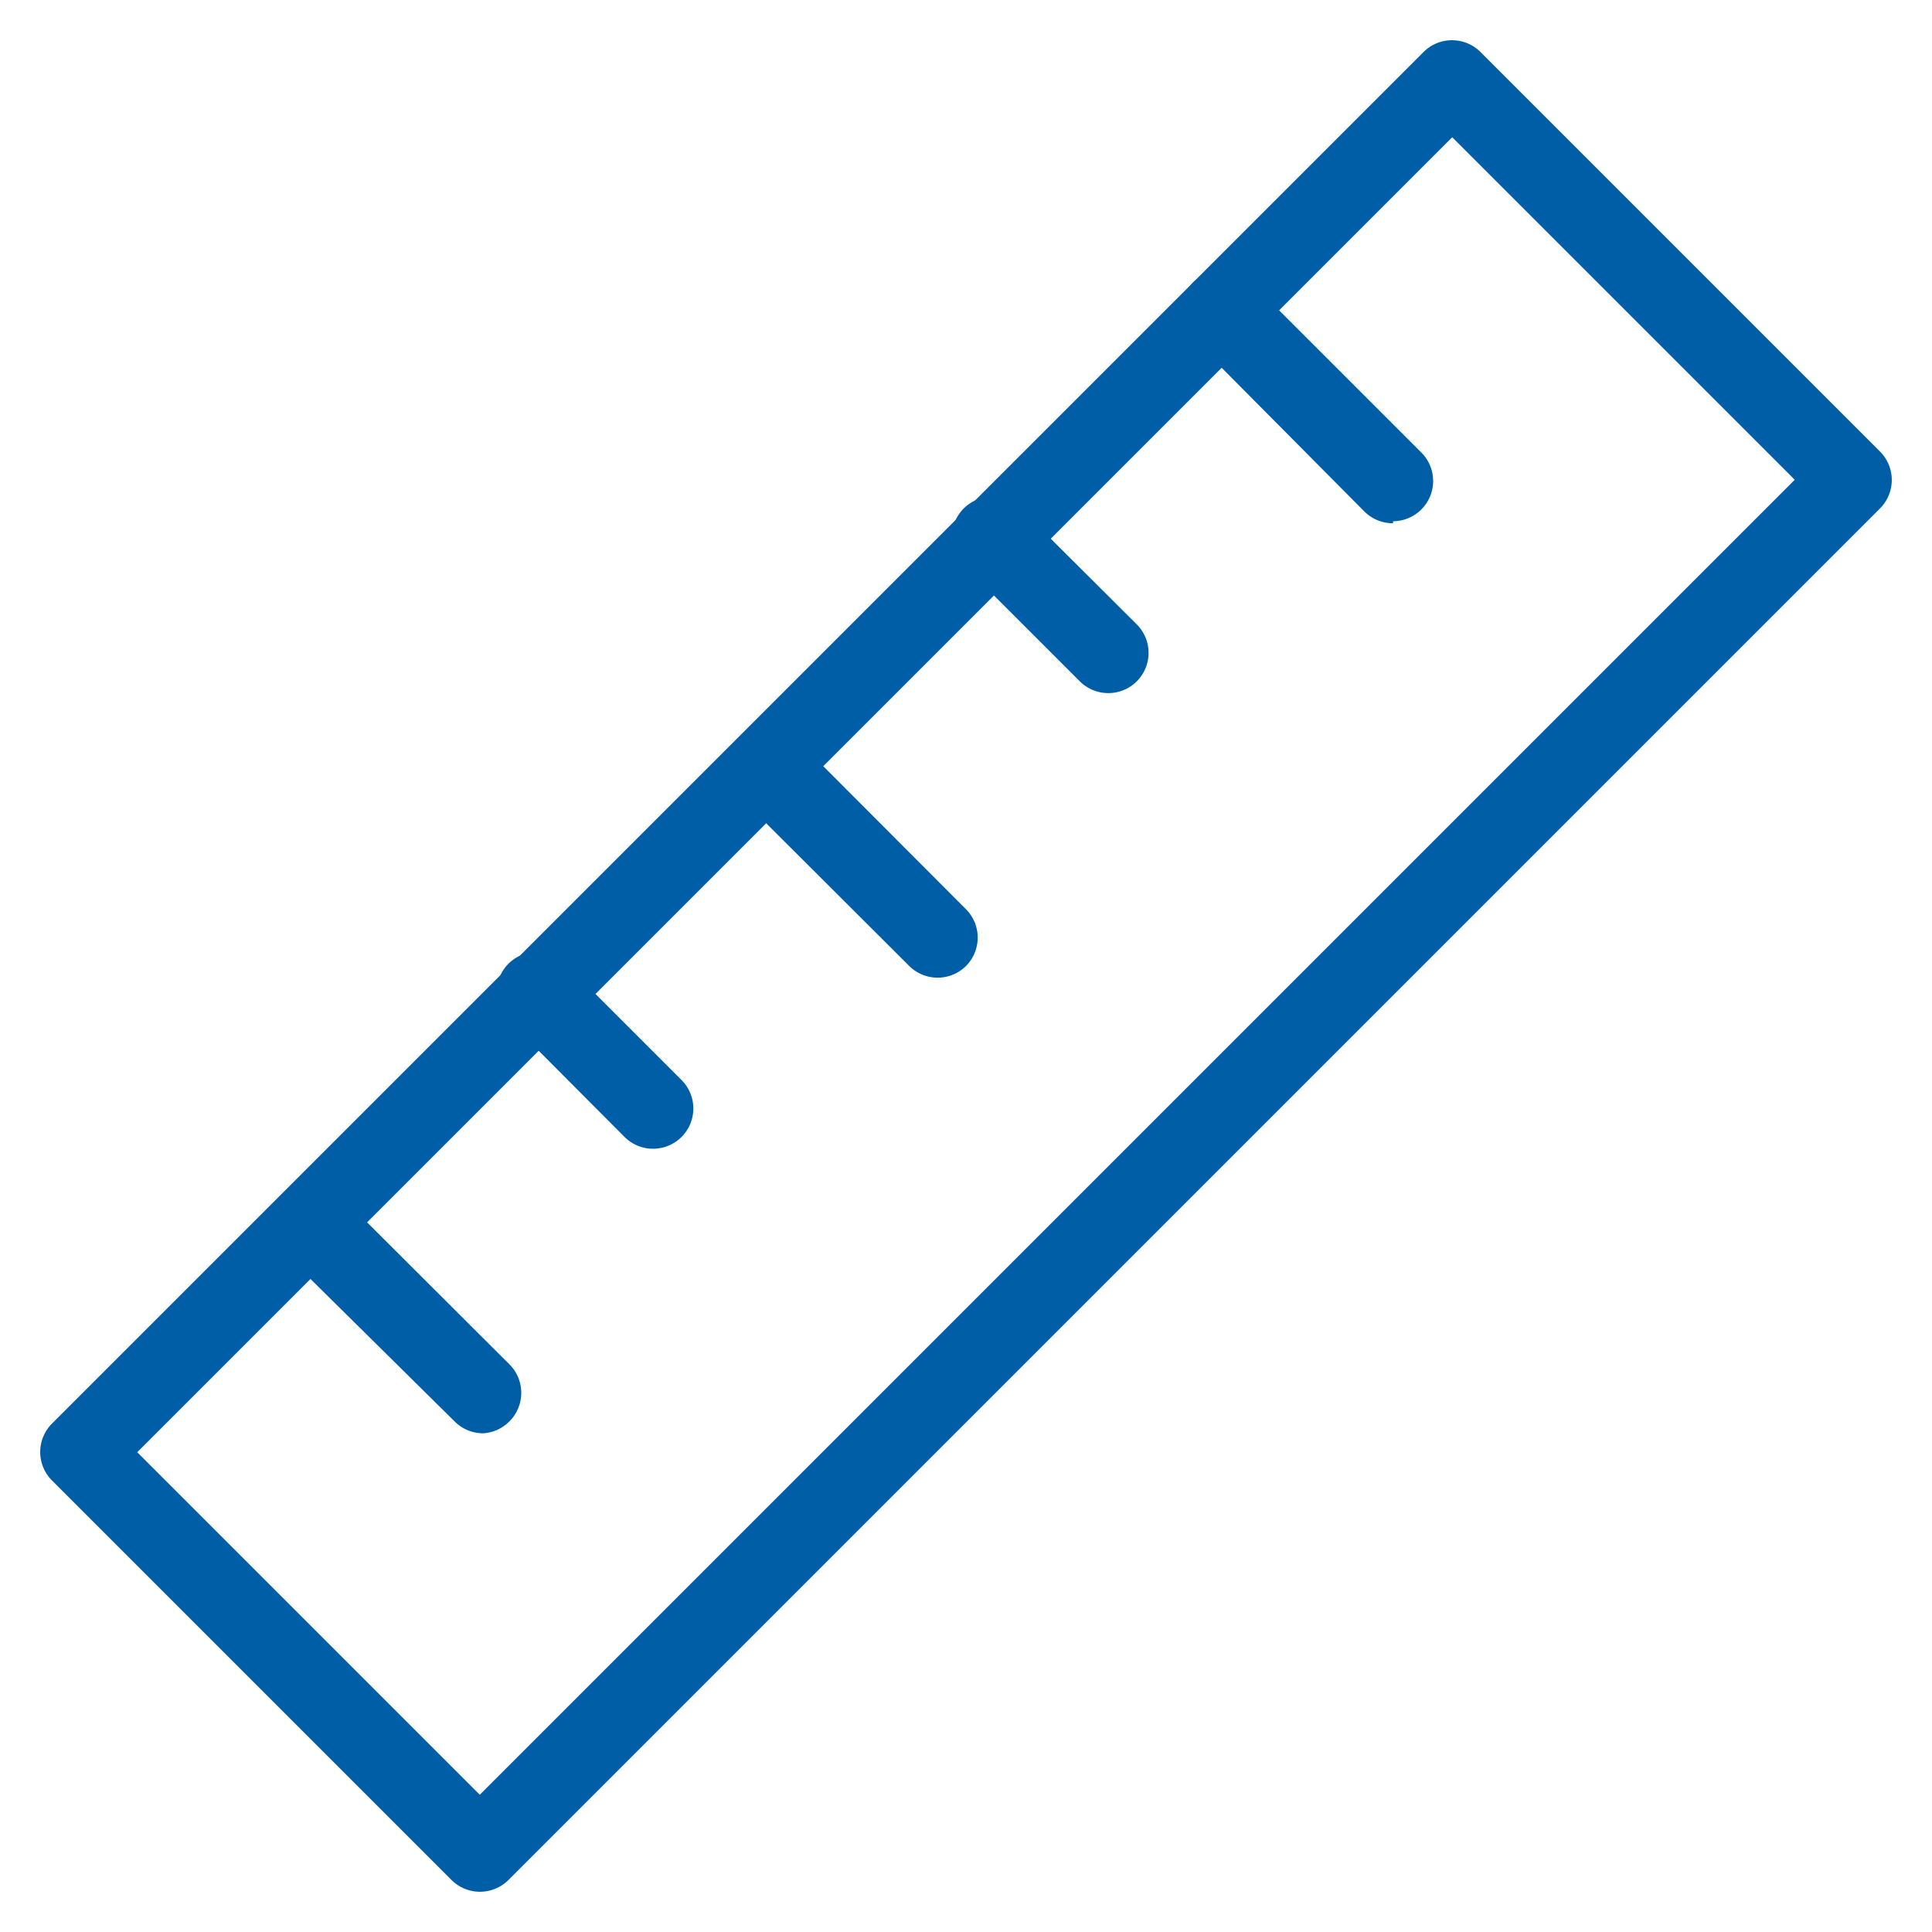
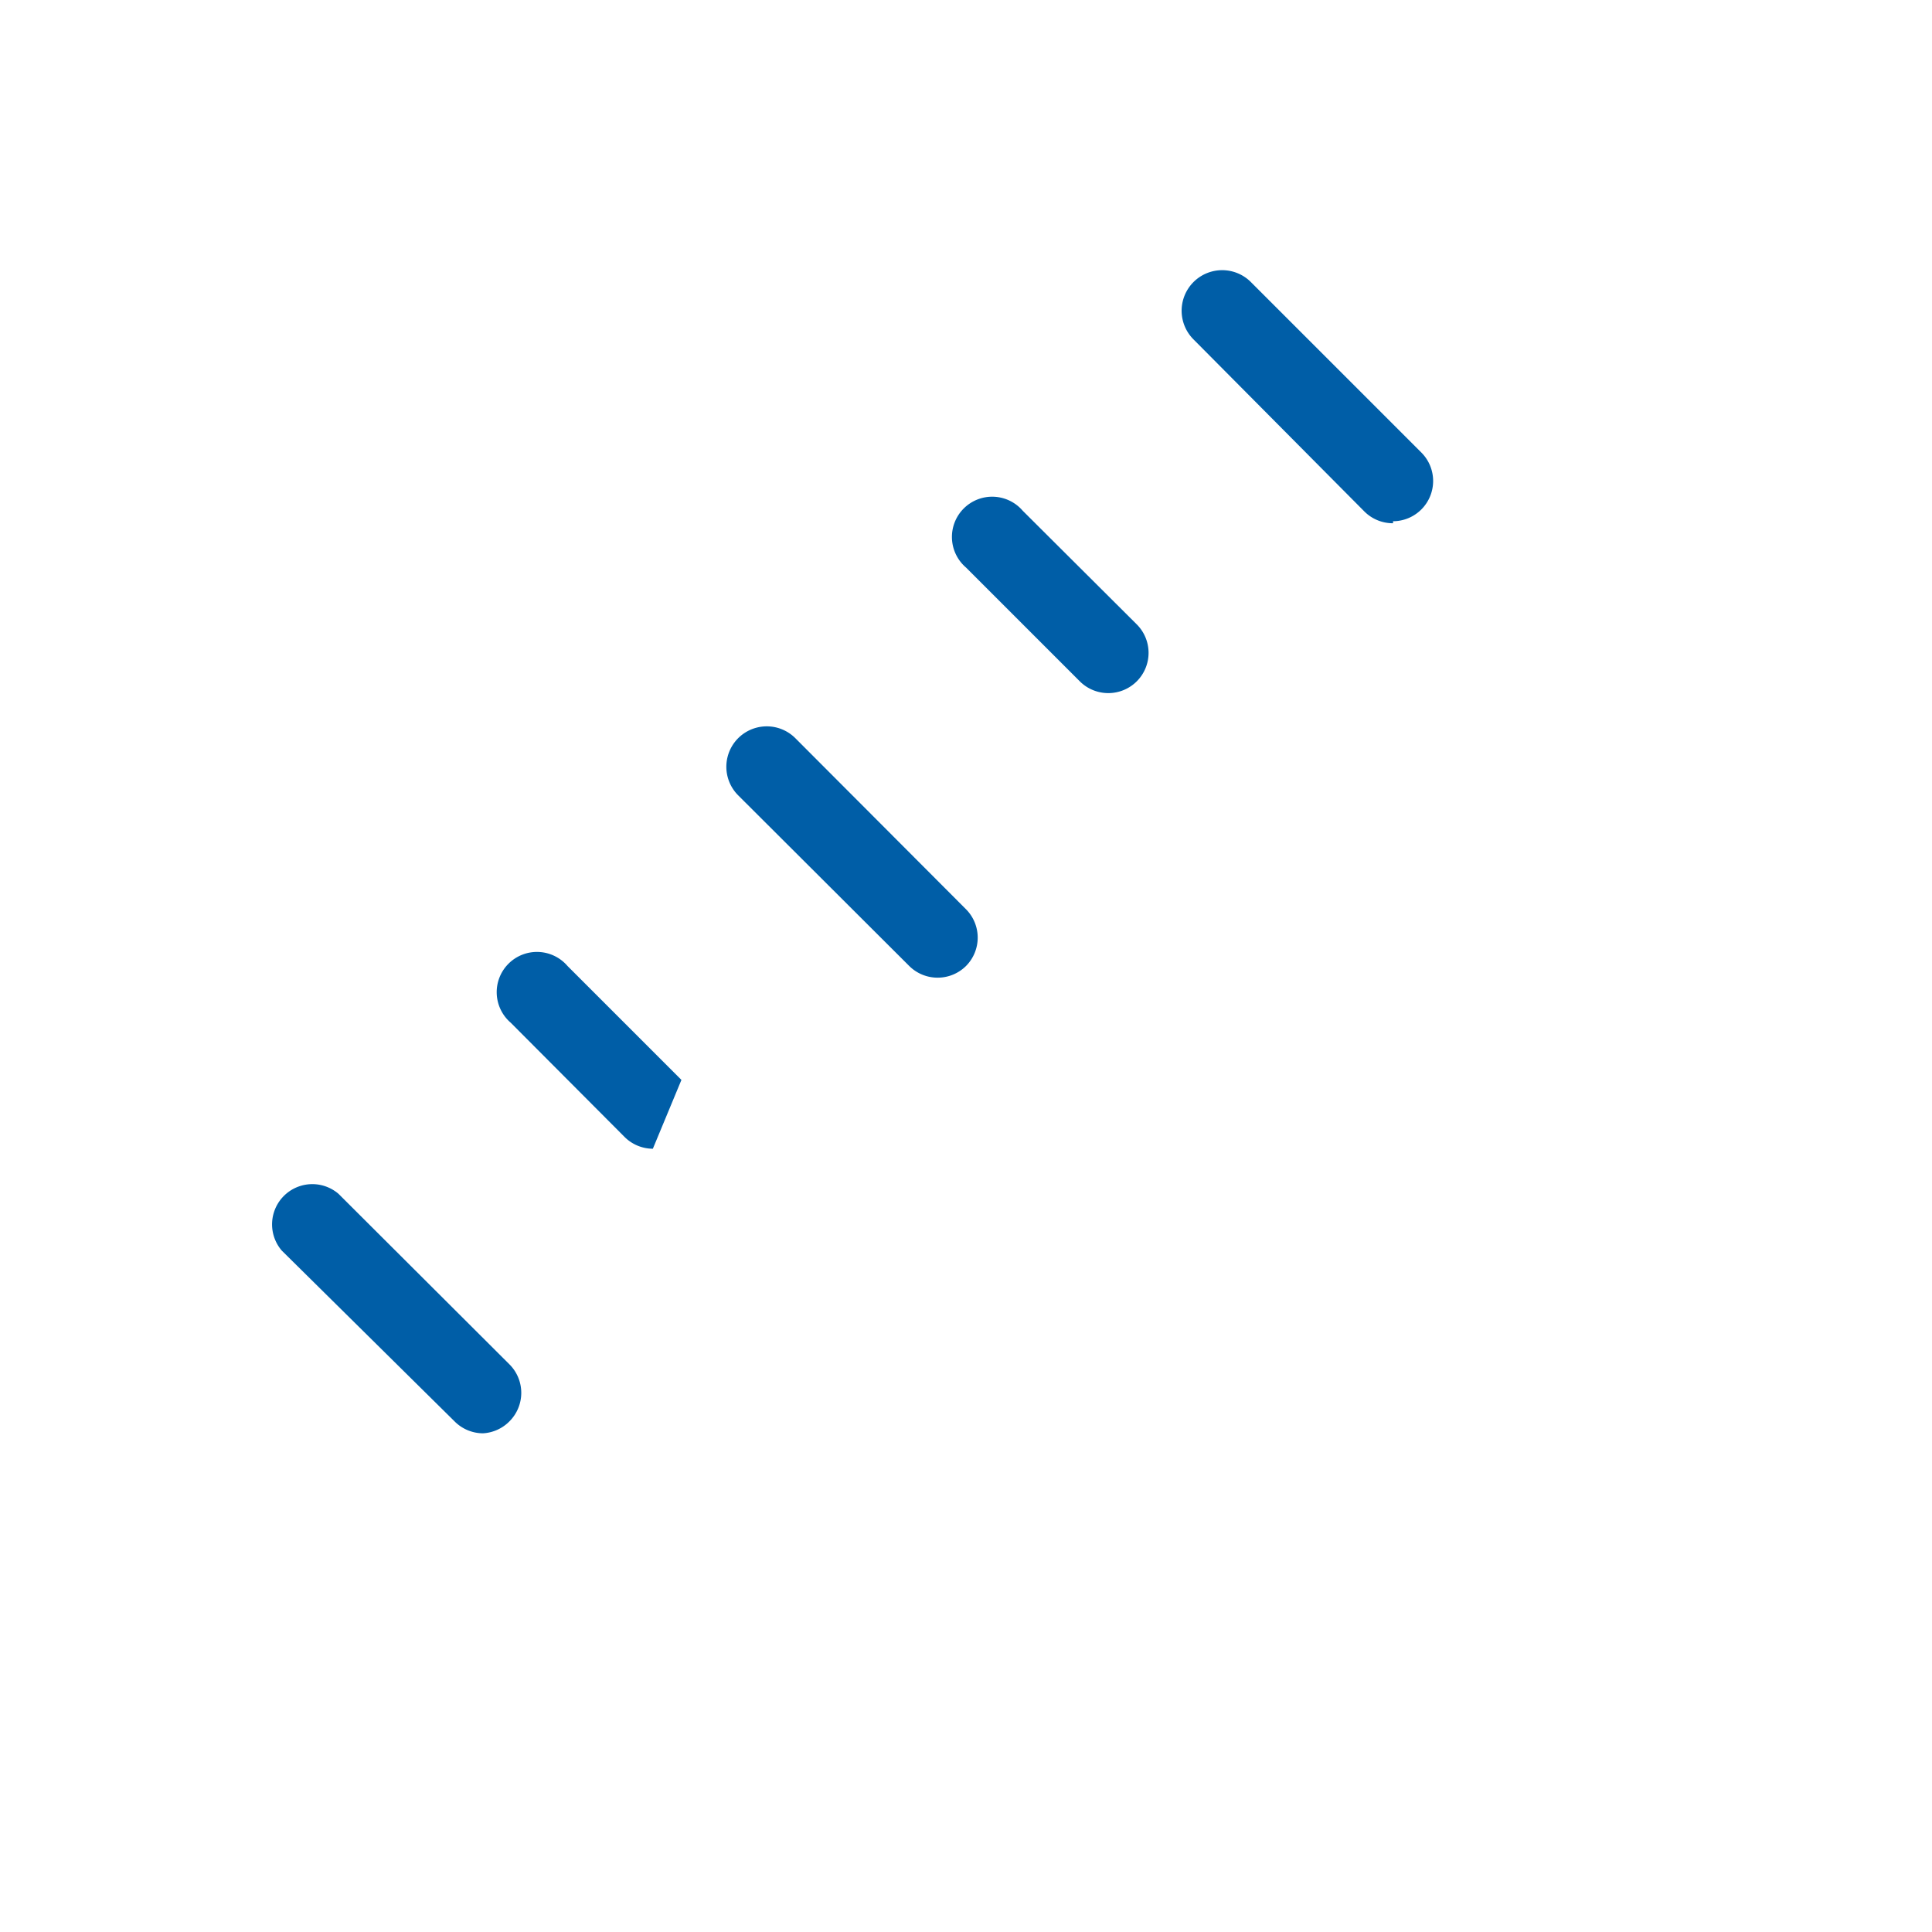
<svg xmlns="http://www.w3.org/2000/svg" version="1.1" width="512" height="512" x="0" y="0" viewBox="0 0 48 48" style="enable-background:new 0 0 512 512" xml:space="preserve">
  <g>
-     <path d="M11.92 47a1 1 0 0 1-.7-.29l-9.93-9.93a1 1 0 0 1 0-1.41L35.37 1.29a1 1 0 0 1 1.41 0l9.93 9.93a1 1 0 0 1 0 1.41L12.63 46.71a1 1 0 0 1-.71.29zM3.41 36.08l8.51 8.51 32.67-32.67-8.51-8.51z" fill="#005ea7" opacity="1" data-original="#000000" />
-     <path d="M12 35.61a1 1 0 0 1-.71-.3L7 31.07a1 1 0 0 1 1.41-1.41l4.25 4.24a1 1 0 0 1 0 1.41 1 1 0 0 1-.66.3zM16.22 28.54a1 1 0 0 1-.71-.3l-2.82-2.83A1 1 0 1 1 14.1 24l2.83 2.83a1 1 0 0 1-.71 1.71zM23.29 24.29a1 1 0 0 1-.7-.29l-4.25-4.24a1 1 0 0 1 1.42-1.42L24 22.59A1 1 0 0 1 24 24a1 1 0 0 1-.71.29zM27.54 17.22a1 1 0 0 1-.71-.29L24 14.1a1 1 0 1 1 1.41-1.41l2.83 2.82a1 1 0 0 1-.7 1.71zM34.61 13a1 1 0 0 1-.71-.29l-4.24-4.27A1 1 0 0 1 31.07 7l4.24 4.24a1 1 0 0 1-.7 1.71z" fill="#005ea7" opacity="1" data-original="#000000" />
+     <path d="M12 35.61a1 1 0 0 1-.71-.3L7 31.07a1 1 0 0 1 1.41-1.41l4.25 4.24a1 1 0 0 1 0 1.41 1 1 0 0 1-.66.3zM16.22 28.54a1 1 0 0 1-.71-.3l-2.82-2.83A1 1 0 1 1 14.1 24l2.83 2.83zM23.29 24.29a1 1 0 0 1-.7-.29l-4.25-4.24a1 1 0 0 1 1.42-1.42L24 22.59A1 1 0 0 1 24 24a1 1 0 0 1-.71.29zM27.54 17.22a1 1 0 0 1-.71-.29L24 14.1a1 1 0 1 1 1.41-1.41l2.83 2.82a1 1 0 0 1-.7 1.71zM34.61 13a1 1 0 0 1-.71-.29l-4.24-4.27A1 1 0 0 1 31.07 7l4.24 4.24a1 1 0 0 1-.7 1.71z" fill="#005ea7" opacity="1" data-original="#000000" />
  </g>
</svg>